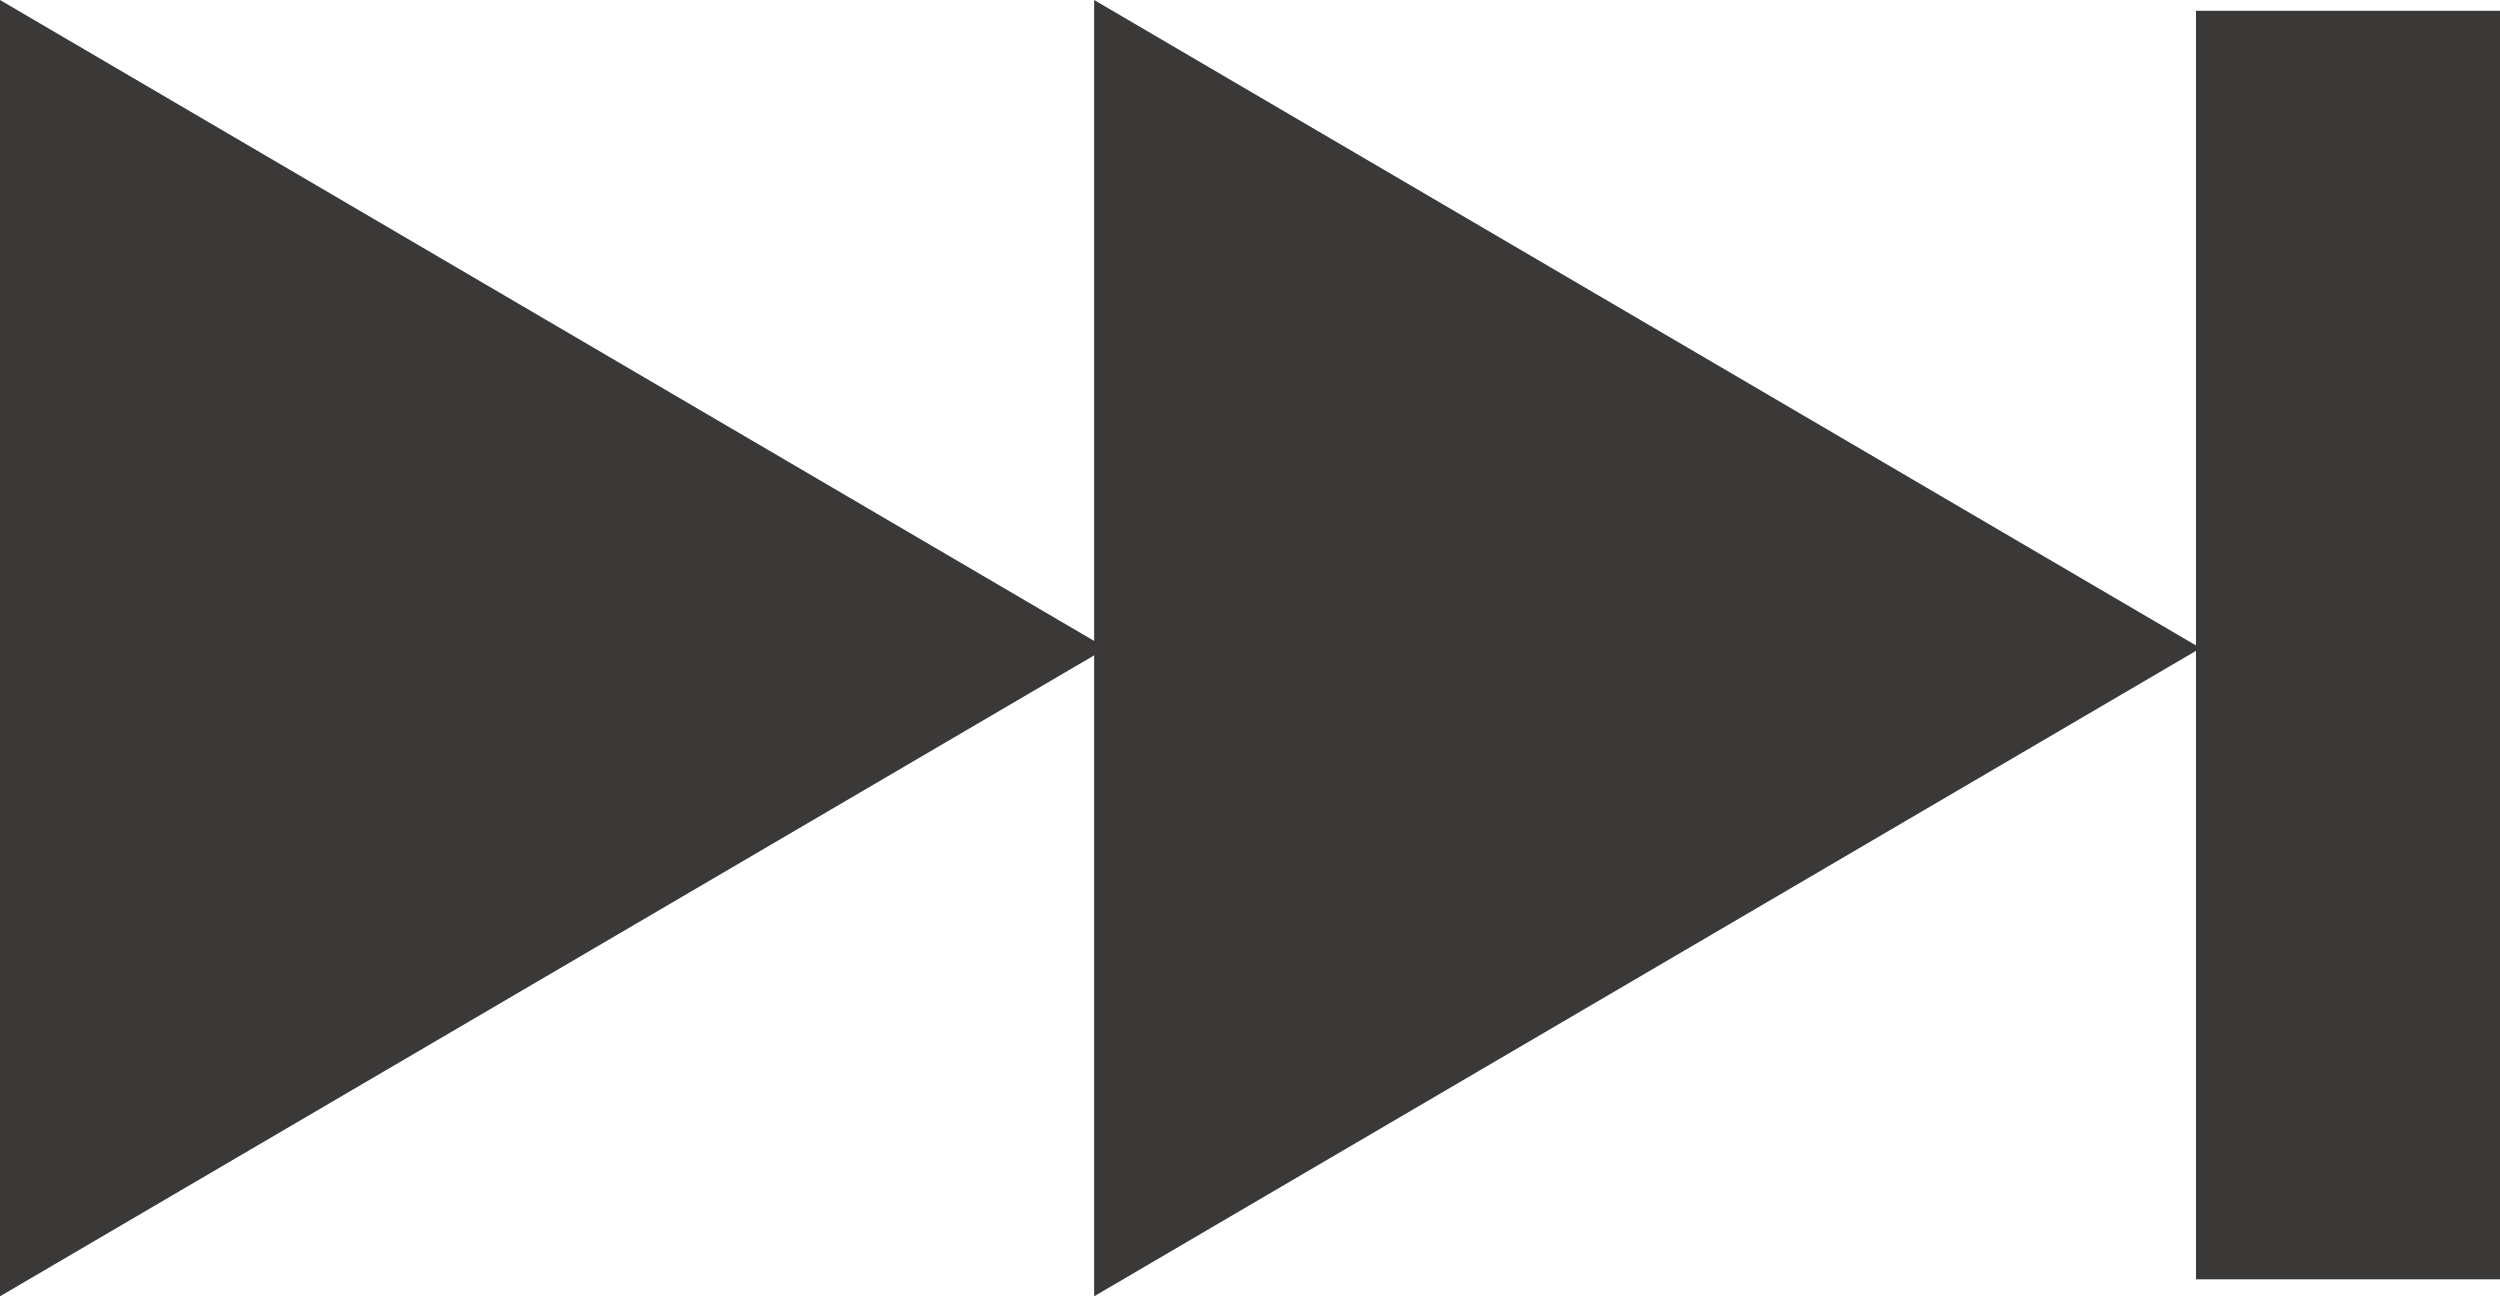
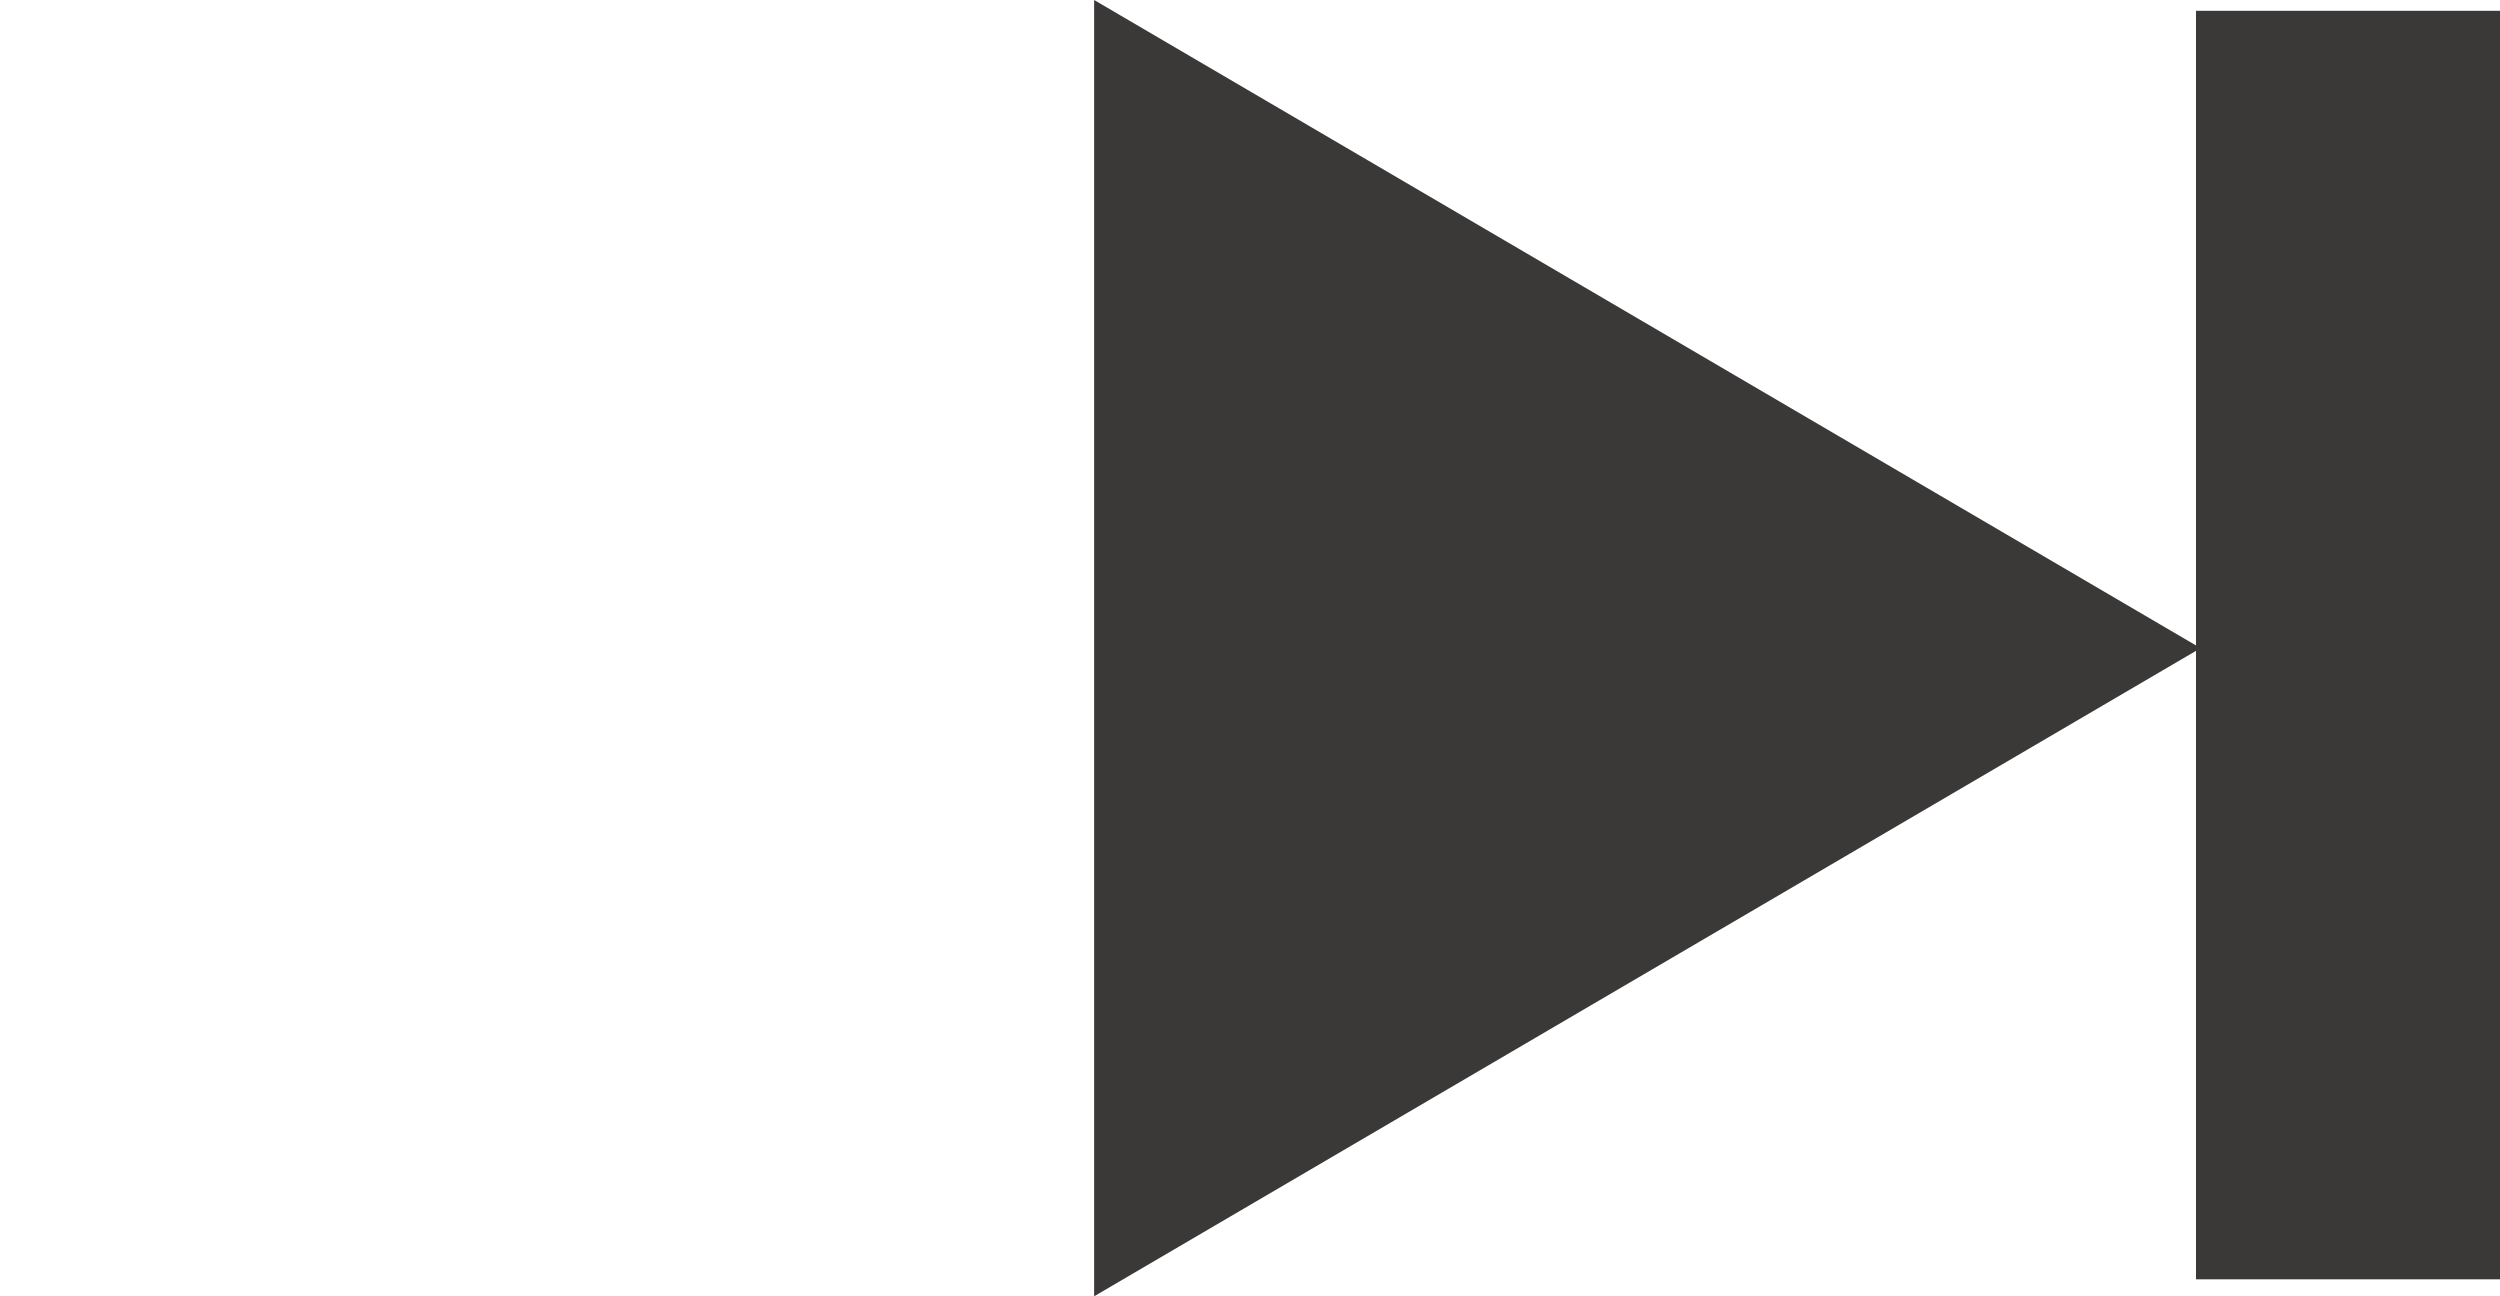
<svg xmlns="http://www.w3.org/2000/svg" width="621" height="322" viewBox="0 0 621 322" version="1.1">
  <g id="Canvas" fill="none">
    <g id="mall_voice_icon_sales">
      <g id="Group">
        <g id="Vector">
-           <path d="M 0 322L 0 0L 274.85 161L 0 322Z" fill="#3B3838" />
-         </g>
+           </g>
        <g id="Vector_2">
          <path d="M 5.84921e-06 322L 5.84921e-06 0L 274.85 161L 5.84921e-06 322Z" transform="translate(271.783 0)" fill="#3B3838" />
        </g>
        <g id="Vector_3">
          <path d="M 75.517 0L 1.16984e-05 0L 1.16984e-05 315.1L 75.517 315.1L 75.517 0Z" transform="translate(545.483 2.683)" fill="#3B3838" />
        </g>
      </g>
    </g>
  </g>
</svg>